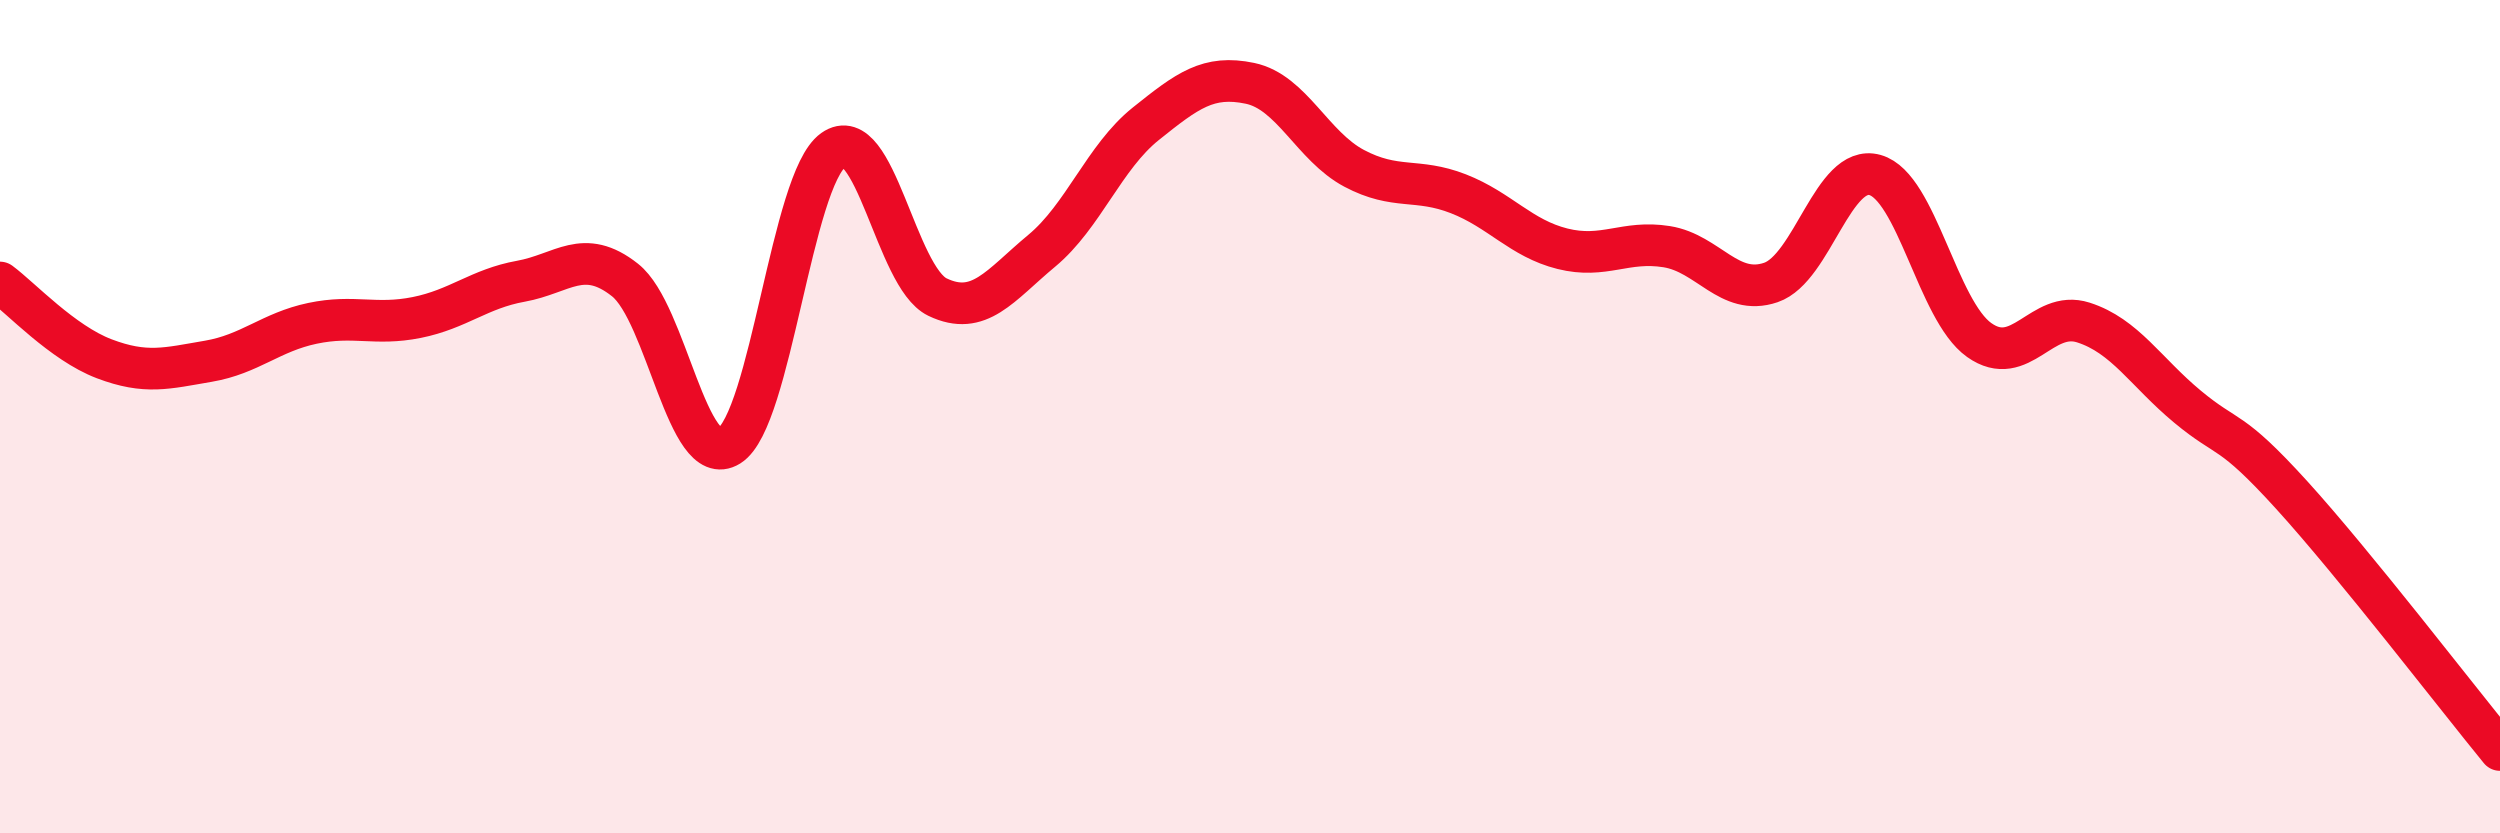
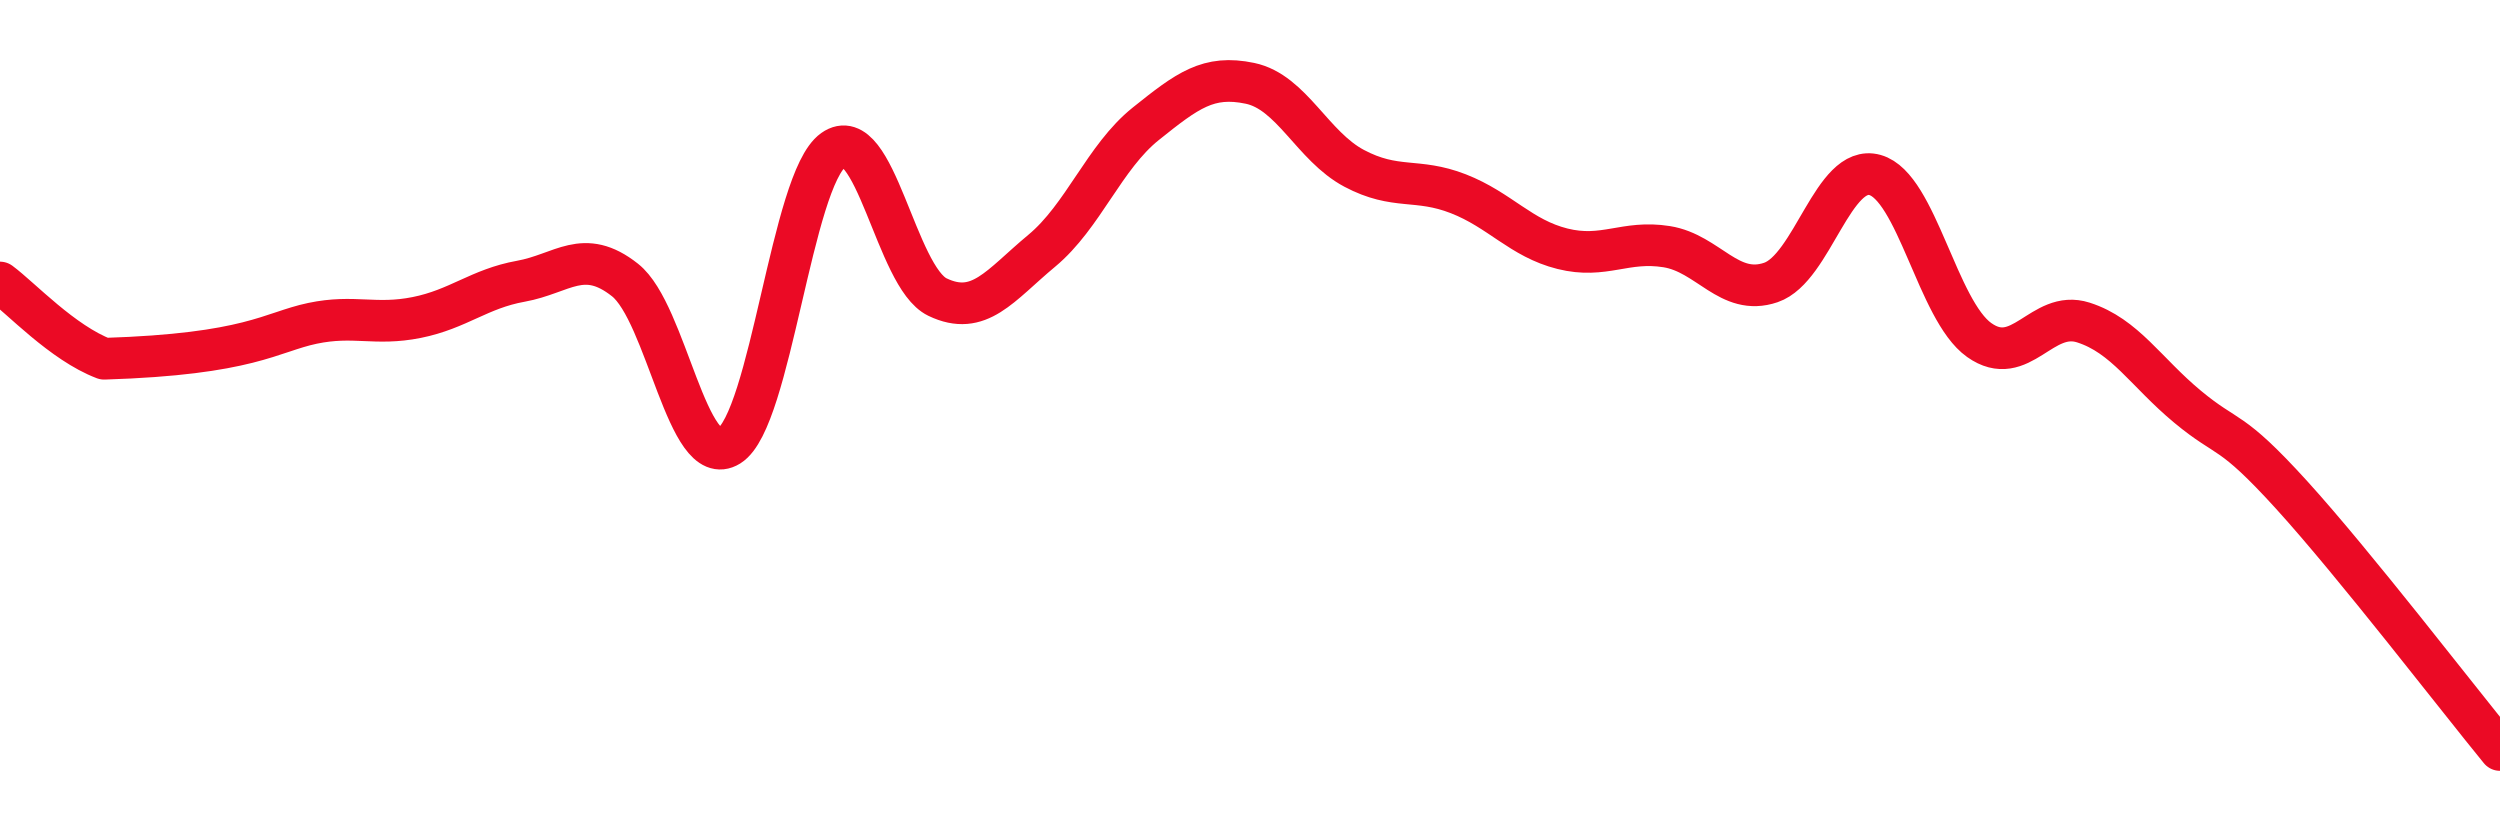
<svg xmlns="http://www.w3.org/2000/svg" width="60" height="20" viewBox="0 0 60 20">
-   <path d="M 0,6.78 C 0.5,7.15 1.5,8.23 2.5,8.61 C 3.5,8.99 4,8.84 5,8.67 C 6,8.5 6.5,7.97 7.5,7.76 C 8.5,7.55 9,7.82 10,7.62 C 11,7.42 11.5,6.93 12.5,6.75 C 13.5,6.57 14,5.93 15,6.72 C 16,7.51 16.5,11.32 17.5,10.7 C 18.5,10.08 19,4.31 20,3.6 C 21,2.89 21.5,6.65 22.5,7.13 C 23.5,7.61 24,6.85 25,6.02 C 26,5.19 26.5,3.77 27.5,2.97 C 28.5,2.17 29,1.79 30,2 C 31,2.21 31.5,3.51 32.5,4.04 C 33.5,4.57 34,4.26 35,4.65 C 36,5.04 36.5,5.72 37.5,5.97 C 38.5,6.22 39,5.76 40,5.92 C 41,6.08 41.5,7.12 42.5,6.78 C 43.5,6.44 44,3.92 45,4.2 C 46,4.48 46.5,7.45 47.5,8.16 C 48.5,8.87 49,7.42 50,7.74 C 51,8.06 51.5,8.93 52.5,9.76 C 53.5,10.59 53.5,10.23 55,11.88 C 56.5,13.53 59,16.78 60,18L60 20L0 20Z" fill="#EB0A25" opacity="0.1" stroke-linecap="round" stroke-linejoin="round" />
-   <path d="M 0,6.78 C 0.5,7.15 1.5,8.23 2.5,8.61 C 3.5,8.99 4,8.84 5,8.67 C 6,8.5 6.5,7.97 7.5,7.76 C 8.5,7.55 9,7.82 10,7.62 C 11,7.42 11.5,6.93 12.5,6.75 C 13.5,6.57 14,5.93 15,6.72 C 16,7.51 16.5,11.32 17.5,10.7 C 18.5,10.08 19,4.31 20,3.6 C 21,2.89 21.5,6.65 22.5,7.13 C 23.5,7.61 24,6.85 25,6.02 C 26,5.19 26.5,3.77 27.5,2.97 C 28.5,2.17 29,1.79 30,2 C 31,2.21 31.5,3.51 32.5,4.04 C 33.5,4.57 34,4.26 35,4.65 C 36,5.04 36.5,5.72 37.5,5.97 C 38.5,6.22 39,5.76 40,5.92 C 41,6.08 41.5,7.12 42.5,6.78 C 43.5,6.44 44,3.92 45,4.2 C 46,4.48 46.5,7.45 47.5,8.16 C 48.5,8.87 49,7.42 50,7.74 C 51,8.06 51.5,8.93 52.5,9.76 C 53.5,10.59 53.5,10.23 55,11.88 C 56.5,13.53 59,16.78 60,18" stroke="#EB0A25" stroke-width="1" fill="none" stroke-linecap="round" stroke-linejoin="round" />
+   <path d="M 0,6.78 C 0.5,7.15 1.5,8.23 2.5,8.61 C 6,8.5 6.5,7.97 7.5,7.76 C 8.5,7.55 9,7.82 10,7.62 C 11,7.42 11.5,6.93 12.5,6.75 C 13.5,6.57 14,5.93 15,6.72 C 16,7.51 16.5,11.32 17.5,10.7 C 18.5,10.08 19,4.31 20,3.6 C 21,2.89 21.5,6.65 22.5,7.13 C 23.5,7.61 24,6.85 25,6.02 C 26,5.19 26.5,3.77 27.5,2.97 C 28.5,2.17 29,1.79 30,2 C 31,2.21 31.5,3.51 32.5,4.04 C 33.5,4.57 34,4.26 35,4.65 C 36,5.04 36.5,5.72 37.5,5.97 C 38.5,6.22 39,5.76 40,5.92 C 41,6.08 41.5,7.12 42.5,6.78 C 43.5,6.44 44,3.92 45,4.2 C 46,4.48 46.5,7.45 47.5,8.16 C 48.5,8.87 49,7.42 50,7.74 C 51,8.06 51.5,8.93 52.5,9.76 C 53.5,10.59 53.5,10.23 55,11.88 C 56.5,13.53 59,16.78 60,18" stroke="#EB0A25" stroke-width="1" fill="none" stroke-linecap="round" stroke-linejoin="round" />
</svg>